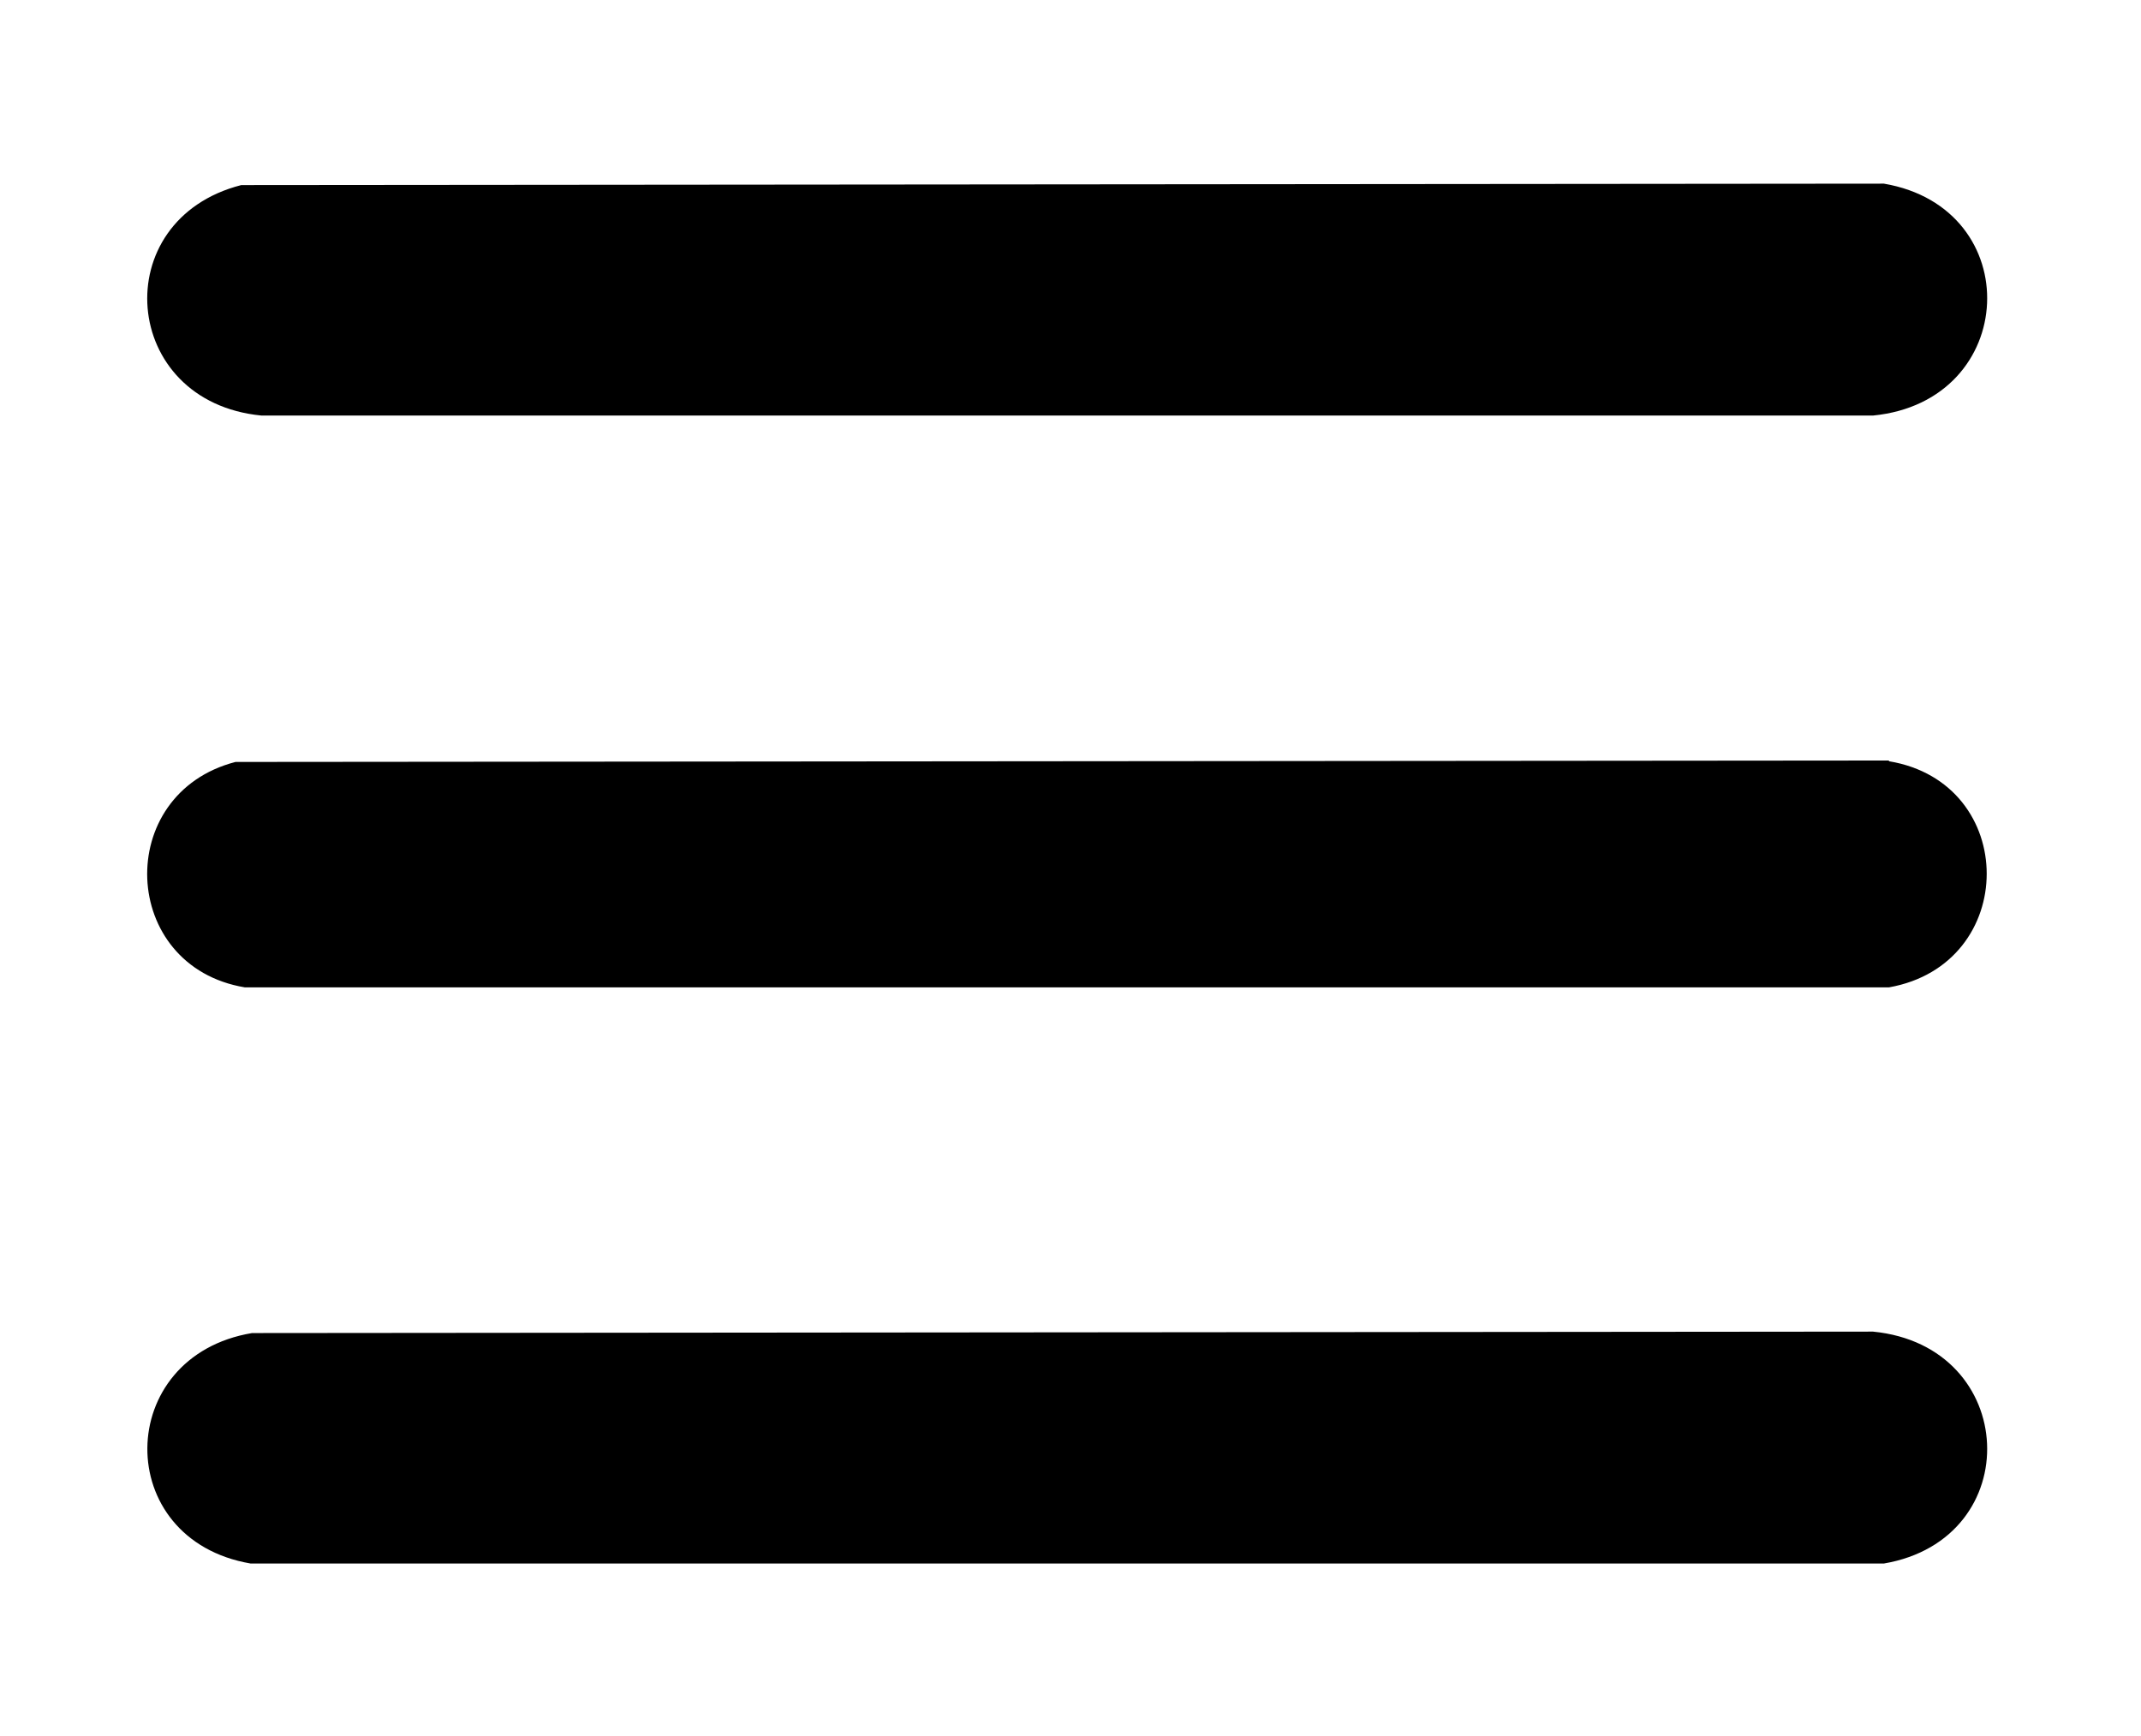
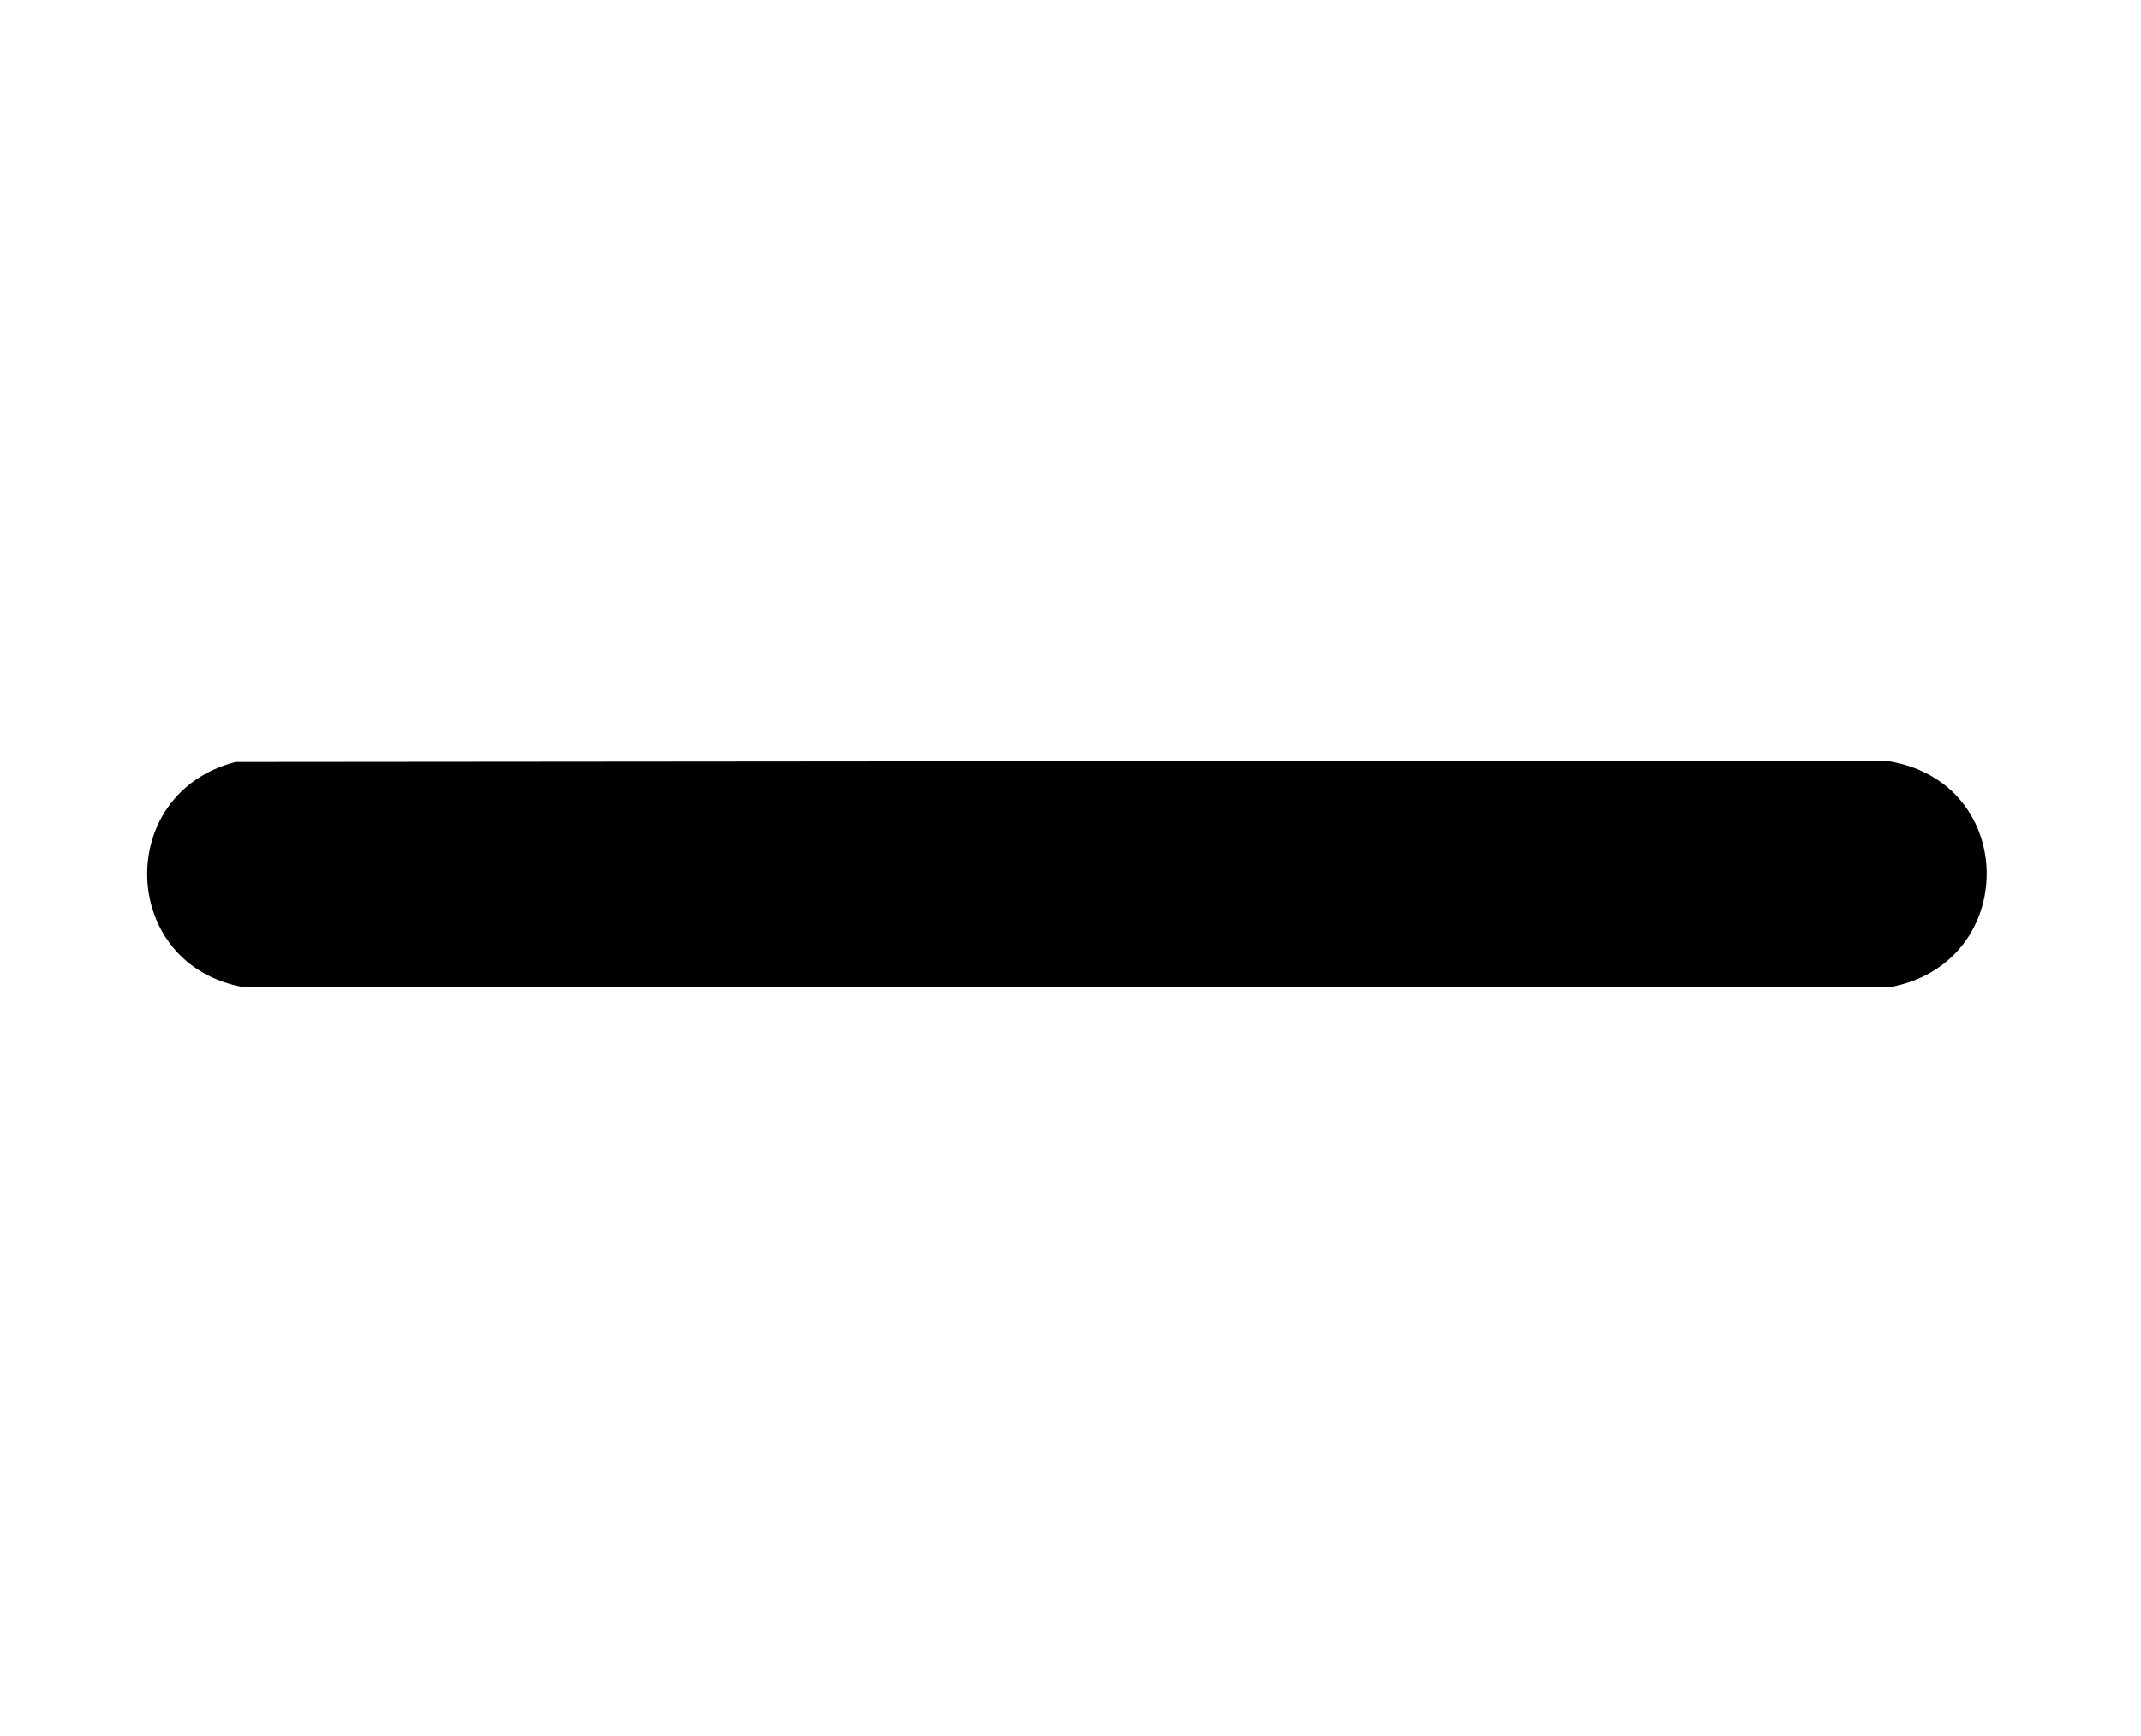
<svg xmlns="http://www.w3.org/2000/svg" id="Lag_1" viewBox="0 0 297.3 241.1">
-   <path d="M36.3,57.7h223.8c20.3-2,21.4-28.8,1.5-32.2l-228.1.2c-18.8,4.8-16.8,30.1,2.8,32Z" />
-   <path d="M260.1,184.9l-225.1.2c-19.2,3.2-19.5,28.7-.2,32h226.8c19.9-3.4,18.8-30.2-1.5-32.2Z" />
  <path d="M262.3,105.6l-229.6.2c-17,4.4-16.1,28.4,1.3,31.3h228.3c18.1-3.2,18.1-28.4,0-31.4Z" />
</svg>